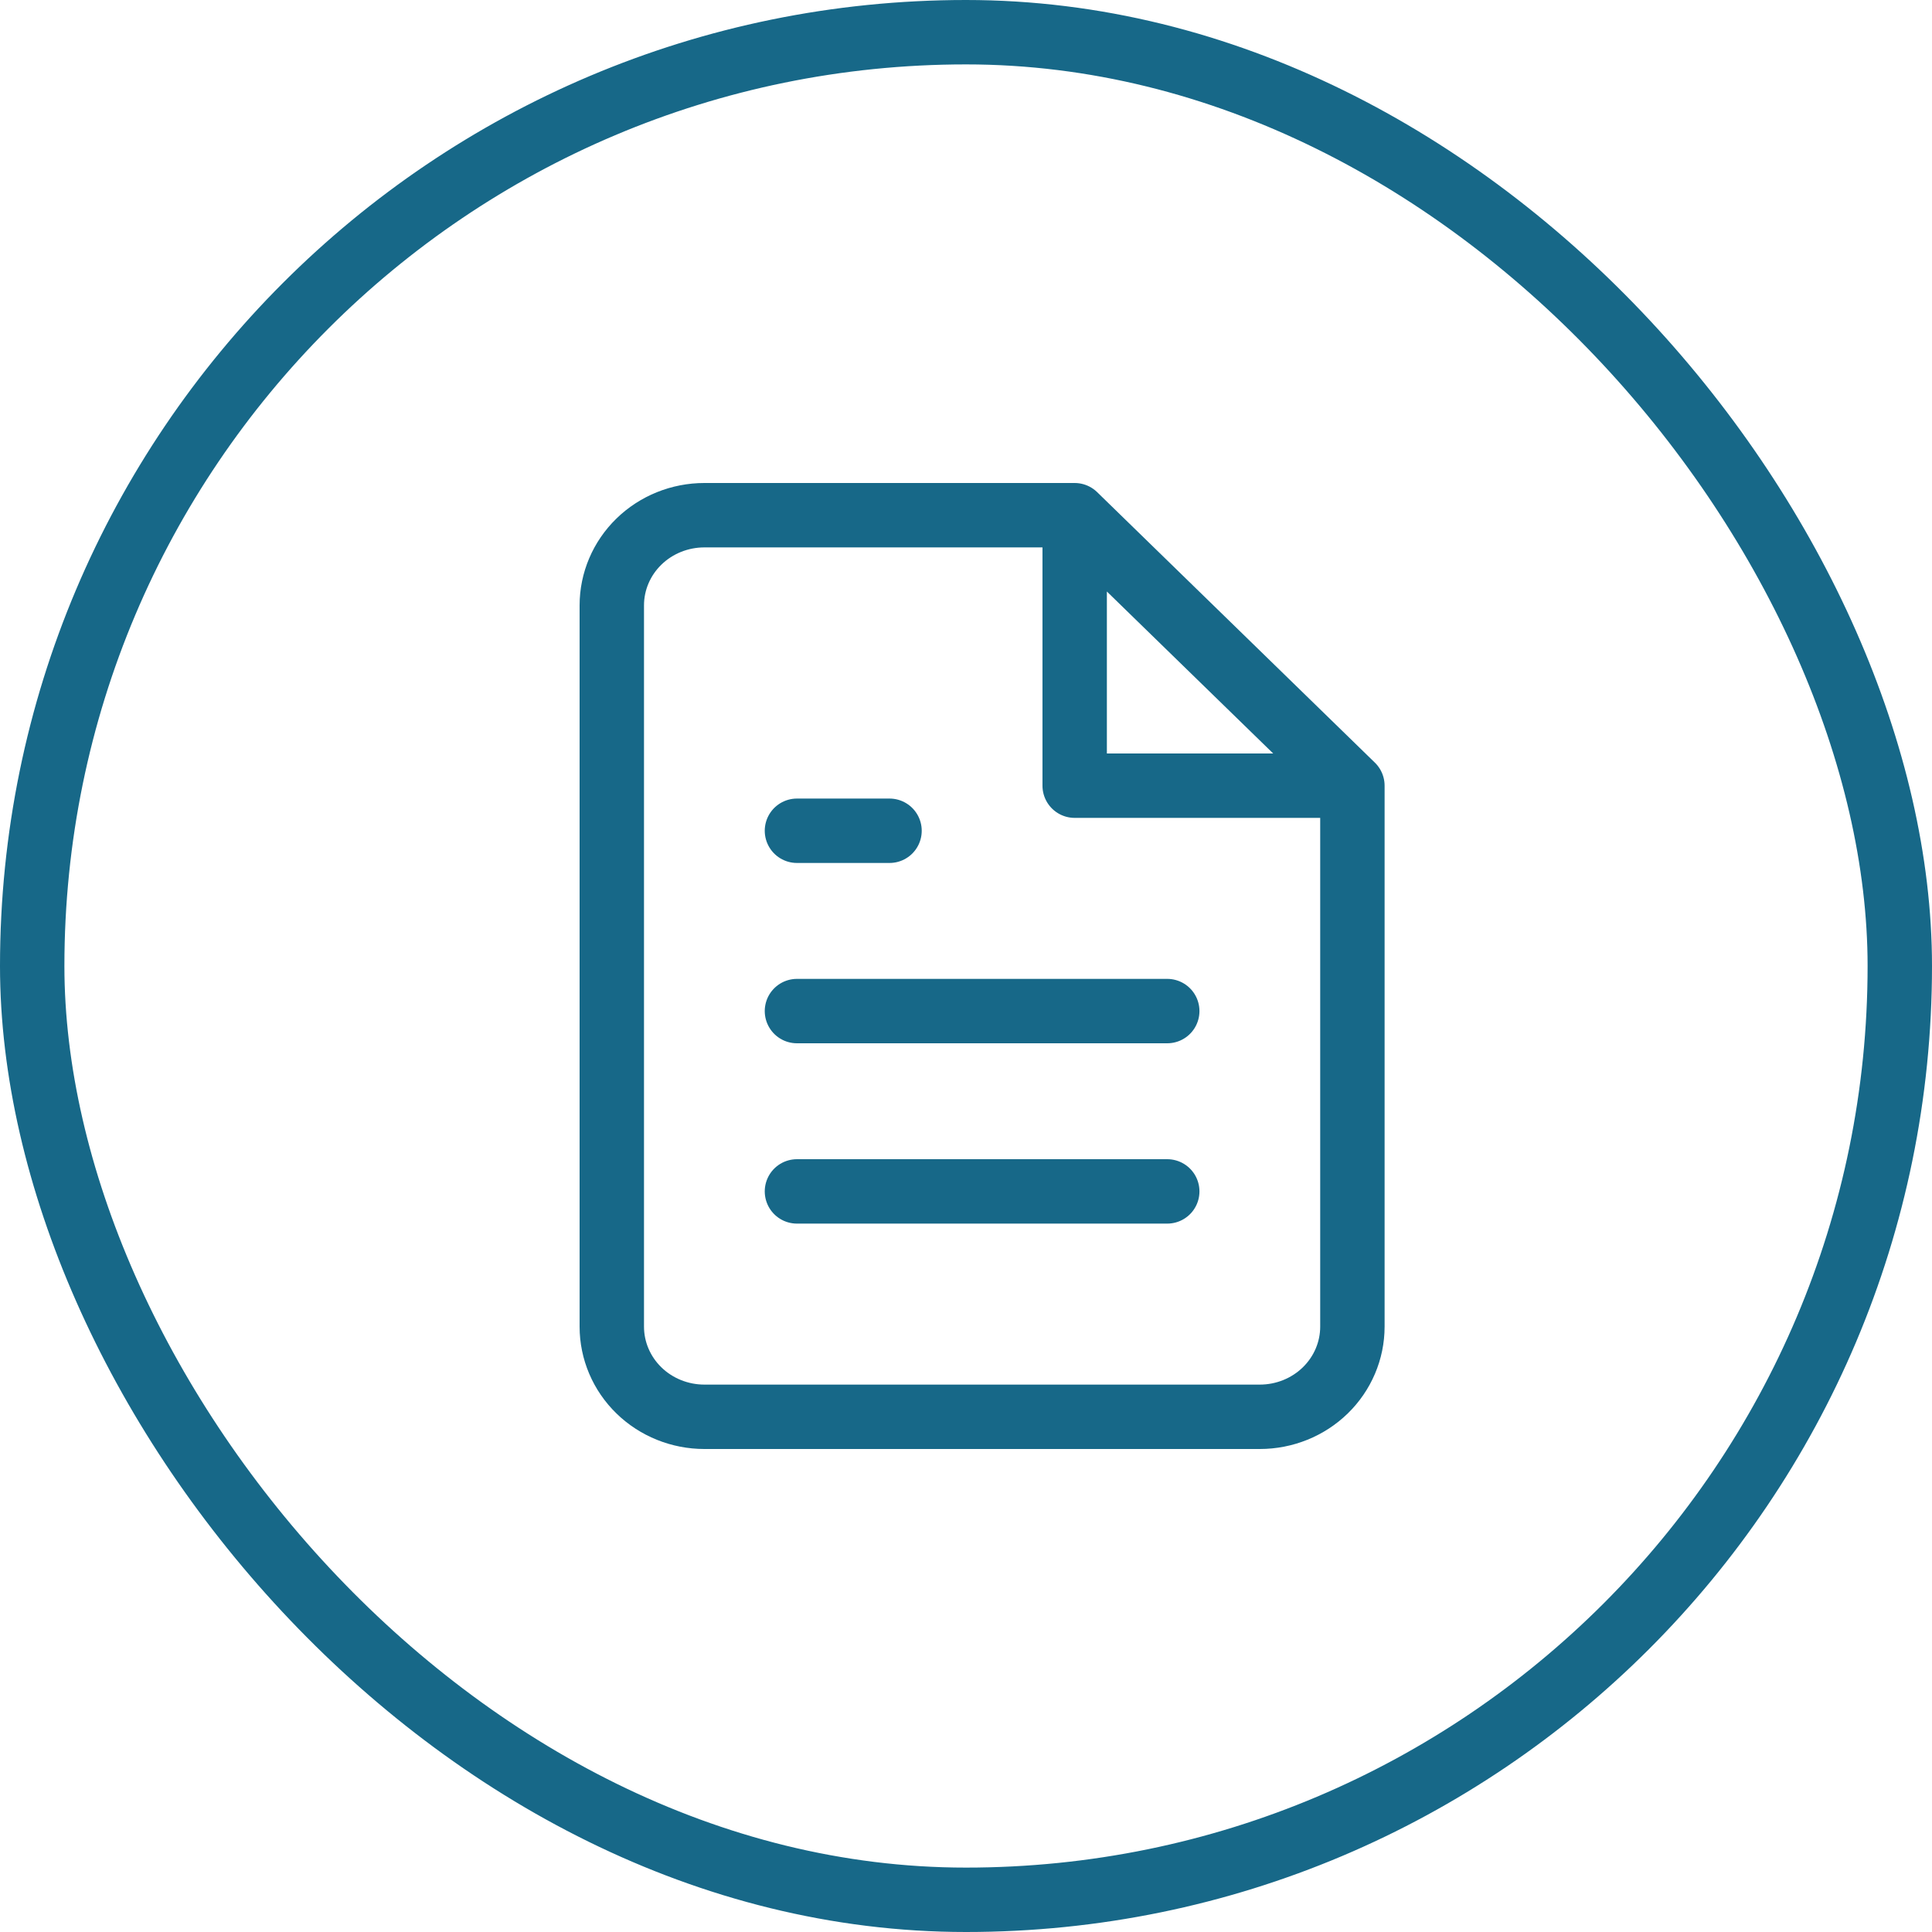
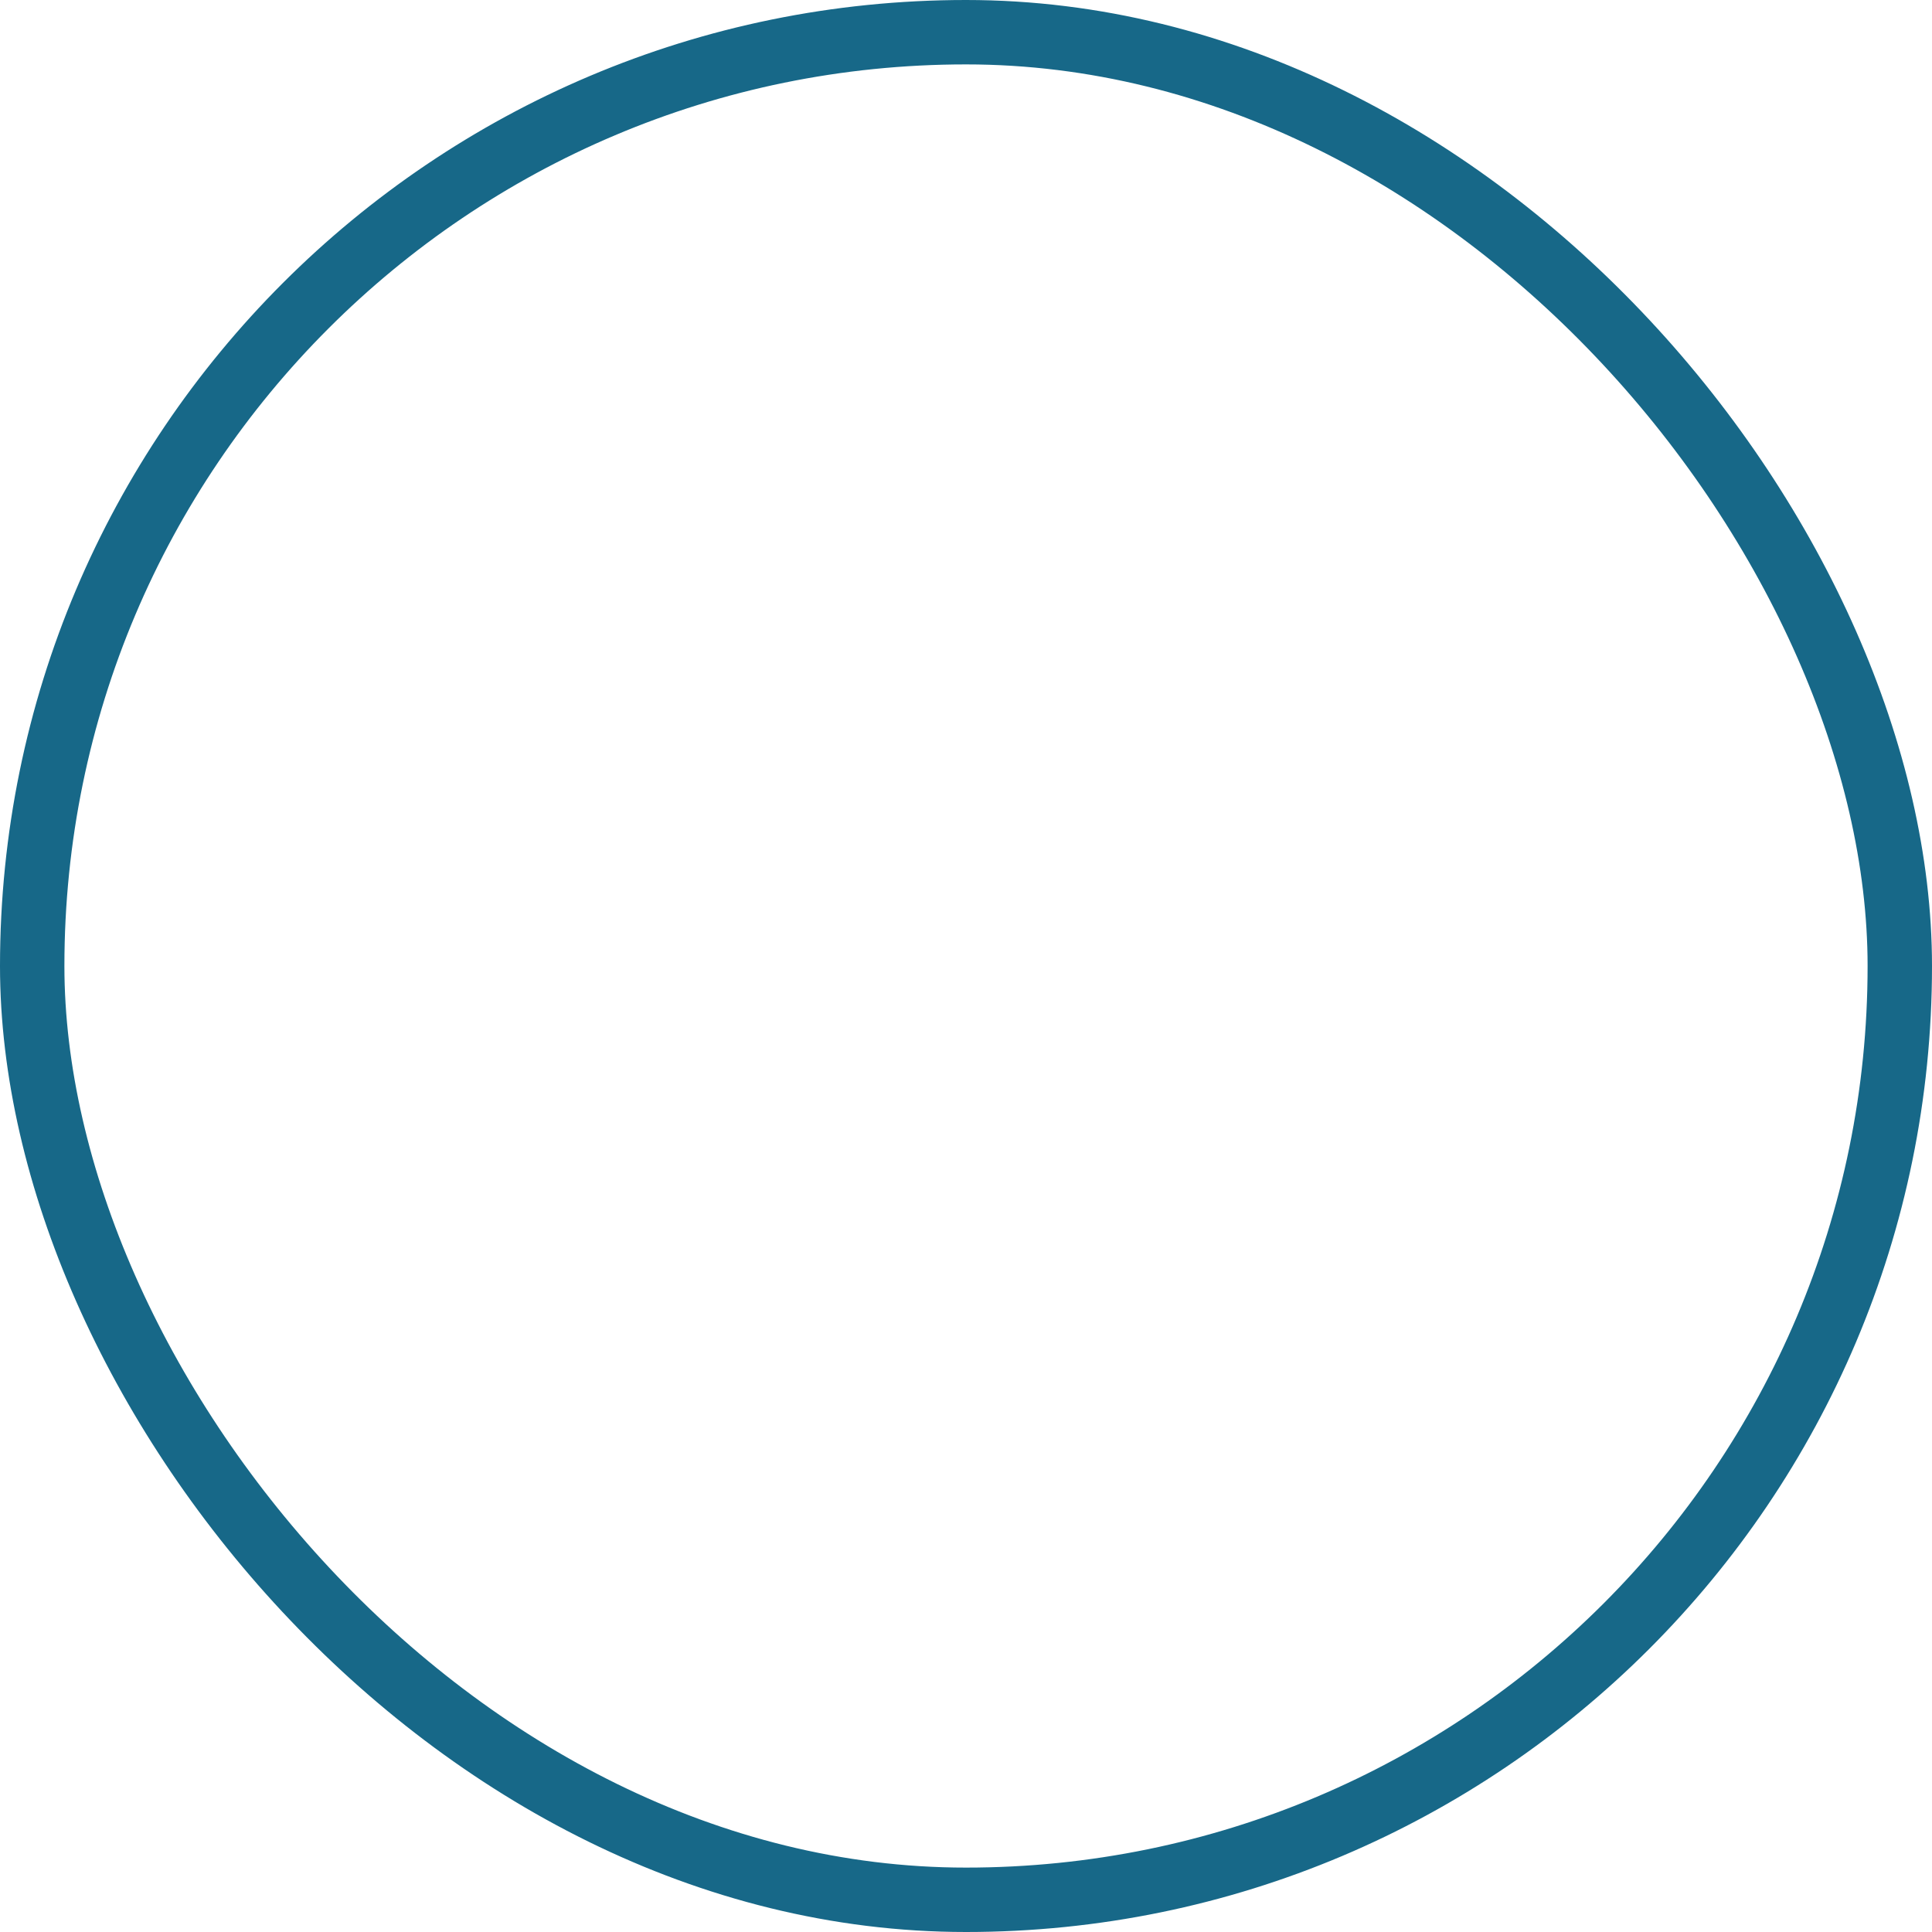
<svg xmlns="http://www.w3.org/2000/svg" width="60" height="60" viewBox="0 0 60 60" fill="none">
  <rect x="1" y="1" width="58" height="58" rx="29" stroke="#176888" stroke-width="2" />
-   <path d="M33.375 16H21.875C21.113 16 20.381 16.295 19.842 16.82C19.303 17.345 19 18.057 19 18.8V41.2C19 41.943 19.303 42.655 19.842 43.18C20.381 43.705 21.113 44 21.875 44H39.125C39.888 44 40.619 43.705 41.158 43.18C41.697 42.655 42 41.943 42 41.2V24.4M33.375 16L42 24.4M33.375 16L33.375 24.4L42 24.4M36.25 31.4H24.75M36.25 37H24.75M27.625 25.8H24.75" stroke="#176888" stroke-width="2" stroke-linecap="round" stroke-linejoin="round" />
</svg>